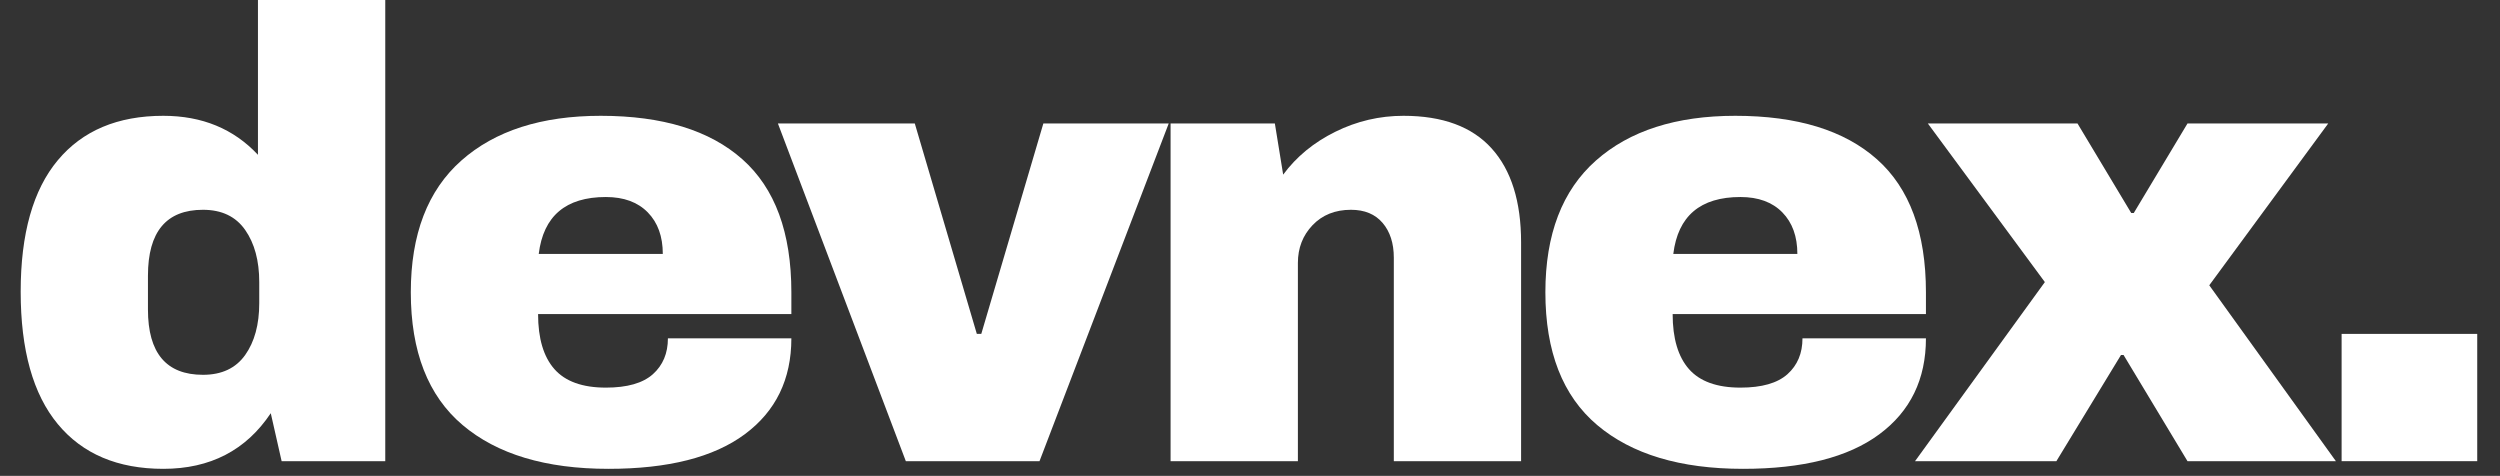
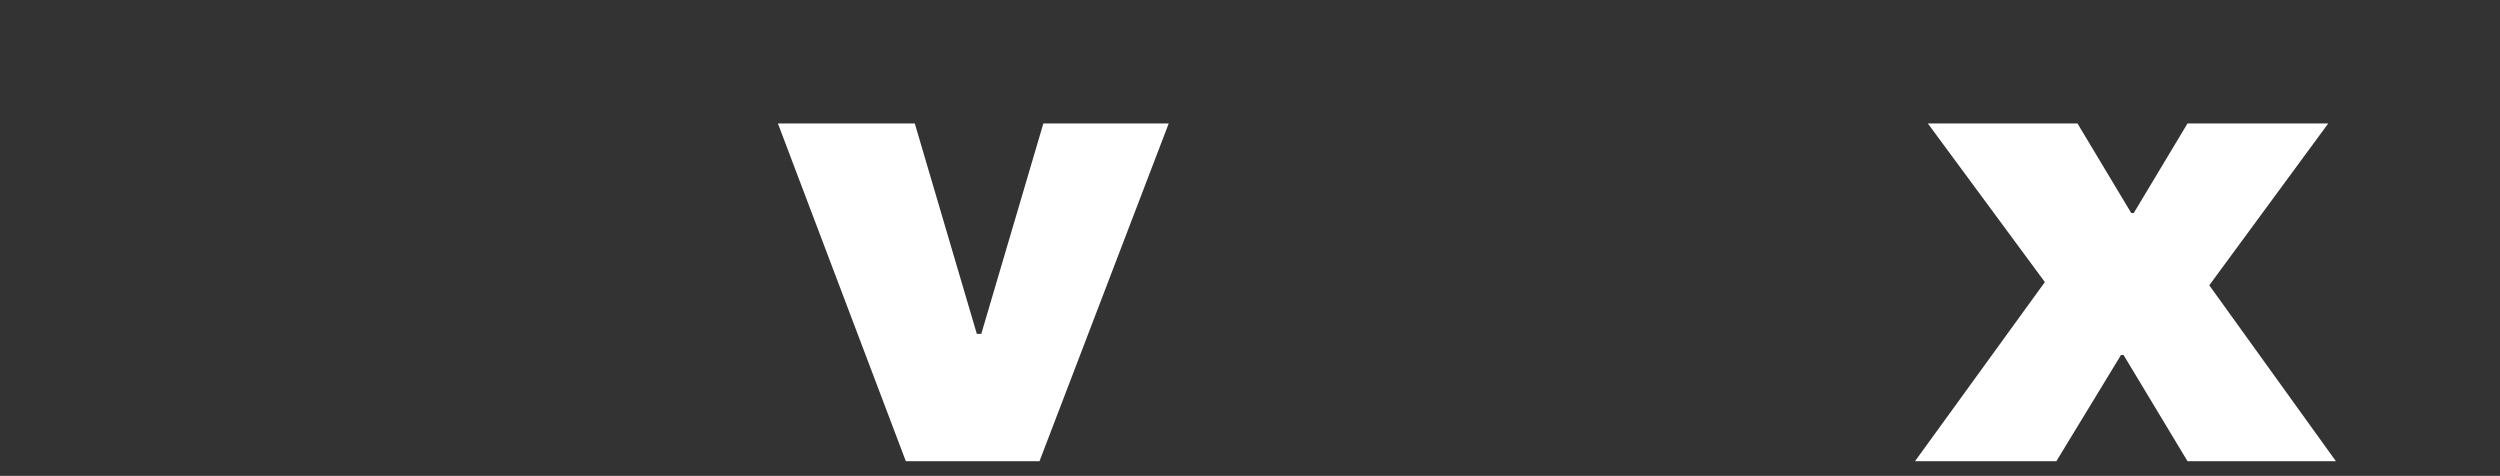
<svg xmlns="http://www.w3.org/2000/svg" width="1366" zoomAndPan="magnify" viewBox="0 0 1024.5 195" height="260" preserveAspectRatio="xMidYMid meet" version="1.0">
  <rect x="0" y="0" width="1024.5" height="195" fill="#333333" stroke="none" />
  <defs>
    <g />
  </defs>
  <g fill="#ffffff" fill-opacity="1">
    <g transform="translate(-0.963, 188.988)">
      <g>
-         <path d="M 116.375 0 L 111.922 -19.656 C 101.785 -4.457 87.109 3.141 67.891 3.141 C 49.191 3.141 34.773 -2.973 24.641 -15.203 C 14.504 -27.43 9.438 -45.516 9.438 -69.453 C 9.438 -93.223 14.504 -111.176 24.641 -123.312 C 34.773 -135.457 49.191 -141.531 67.891 -141.531 C 83.785 -141.531 96.711 -136.203 106.672 -125.547 L 106.672 -190.031 L 158.844 -190.031 L 158.844 0 Z M 84.141 -103.016 C 69.109 -103.016 61.594 -94.016 61.594 -76.016 L 61.594 -62.125 C 61.594 -44.301 69.109 -35.391 84.141 -35.391 C 91.828 -35.391 97.594 -38.098 101.438 -43.516 C 105.281 -48.93 107.203 -56.004 107.203 -64.734 L 107.203 -73.391 C 107.203 -82.129 105.281 -89.25 101.438 -94.75 C 97.594 -100.258 91.828 -103.016 84.141 -103.016 Z M 84.141 -103.016 " />
-       </g>
+         </g>
    </g>
  </g>
  <g fill="#ffffff" fill-opacity="1">
    <g transform="translate(158.912, 188.988)">
      <g>
-         <path d="M 87.281 -141.531 C 112.613 -141.531 131.961 -135.586 145.328 -123.703 C 158.703 -111.828 165.391 -93.66 165.391 -69.203 L 165.391 -60.281 L 61.594 -60.281 C 61.594 -50.32 63.82 -42.805 68.281 -37.734 C 72.738 -32.672 79.77 -30.141 89.375 -30.141 C 98.113 -30.141 104.535 -31.973 108.641 -35.641 C 112.742 -39.316 114.797 -44.211 114.797 -50.328 L 165.391 -50.328 C 165.391 -33.547 159.008 -20.438 146.25 -11 C 133.5 -1.57 114.891 3.141 90.422 3.141 C 64.734 3.141 44.812 -2.844 30.656 -14.812 C 16.508 -26.781 9.438 -44.91 9.438 -69.203 C 9.438 -92.961 16.336 -110.957 30.141 -123.188 C 43.941 -135.414 62.988 -141.531 87.281 -141.531 Z M 89.375 -108.25 C 72.945 -108.25 63.773 -100.473 61.859 -84.922 L 112.703 -84.922 C 112.703 -92.086 110.648 -97.766 106.547 -101.953 C 102.441 -106.148 96.719 -108.25 89.375 -108.25 Z M 89.375 -108.25 " />
-       </g>
+         </g>
    </g>
  </g>
  <g fill="#ffffff" fill-opacity="1">
    <g transform="translate(318.786, 188.988)">
      <g>
        <path d="M 52.422 0 L 0 -138.391 L 56.094 -138.391 L 81.516 -52.156 L 83.344 -52.156 L 108.781 -138.391 L 160.156 -138.391 L 107.203 0 Z M 52.422 0 " />
      </g>
    </g>
  </g>
  <g fill="#ffffff" fill-opacity="1">
    <g transform="translate(463.984, 188.988)">
      <g>
-         <path d="M 111.141 -141.531 C 127.211 -141.531 139.266 -137.07 147.297 -128.156 C 155.336 -119.25 159.359 -106.41 159.359 -89.641 L 159.359 0 L 107.203 0 L 107.203 -83.344 C 107.203 -89.289 105.672 -94.055 102.609 -97.641 C 99.555 -101.223 95.234 -103.016 89.641 -103.016 C 83.172 -103.016 77.926 -100.914 73.906 -96.719 C 69.895 -92.52 67.891 -87.363 67.891 -81.25 L 67.891 0 L 15.719 0 L 15.719 -138.391 L 58.453 -138.391 L 61.859 -117.422 C 67.273 -124.766 74.395 -130.617 83.219 -134.984 C 92.039 -139.348 101.348 -141.531 111.141 -141.531 Z M 111.141 -141.531 " />
-       </g>
+         </g>
    </g>
  </g>
  <g fill="#ffffff" fill-opacity="1">
    <g transform="translate(623.858, 188.988)">
      <g>
-         <path d="M 87.281 -141.531 C 112.613 -141.531 131.961 -135.586 145.328 -123.703 C 158.703 -111.828 165.391 -93.66 165.391 -69.203 L 165.391 -60.281 L 61.594 -60.281 C 61.594 -50.32 63.82 -42.805 68.281 -37.734 C 72.738 -32.672 79.77 -30.141 89.375 -30.141 C 98.113 -30.141 104.535 -31.973 108.641 -35.641 C 112.742 -39.316 114.797 -44.211 114.797 -50.328 L 165.391 -50.328 C 165.391 -33.547 159.008 -20.438 146.25 -11 C 133.5 -1.57 114.891 3.141 90.422 3.141 C 64.734 3.141 44.812 -2.844 30.656 -14.812 C 16.508 -26.781 9.438 -44.91 9.438 -69.203 C 9.438 -92.961 16.336 -110.957 30.141 -123.188 C 43.941 -135.414 62.988 -141.531 87.281 -141.531 Z M 89.375 -108.25 C 72.945 -108.25 63.773 -100.473 61.859 -84.922 L 112.703 -84.922 C 112.703 -92.086 110.648 -97.766 106.547 -101.953 C 102.441 -106.148 96.719 -108.25 89.375 -108.25 Z M 89.375 -108.25 " />
-       </g>
+         </g>
    </g>
  </g>
  <g fill="#ffffff" fill-opacity="1">
    <g transform="translate(783.733, 188.988)">
      <g>
        <path d="M 173.516 0 L 112.703 0 L 86.5 -43.516 L 85.453 -43.516 L 58.969 0 L 1.047 0 L 54.25 -73.391 L 6.297 -138.391 L 67.625 -138.391 L 89.641 -101.703 L 90.688 -101.703 L 112.703 -138.391 L 170.375 -138.391 L 121.625 -72.078 Z M 173.516 0 " />
      </g>
    </g>
  </g>
  <g fill="#ffffff" fill-opacity="1">
    <g transform="translate(943.607, 188.988)">
      <g>
-         <path d="M 15.984 0 L 15.984 -52.156 L 71.562 -52.156 L 71.562 0 Z M 15.984 0 " />
-       </g>
+         </g>
    </g>
  </g>
</svg>